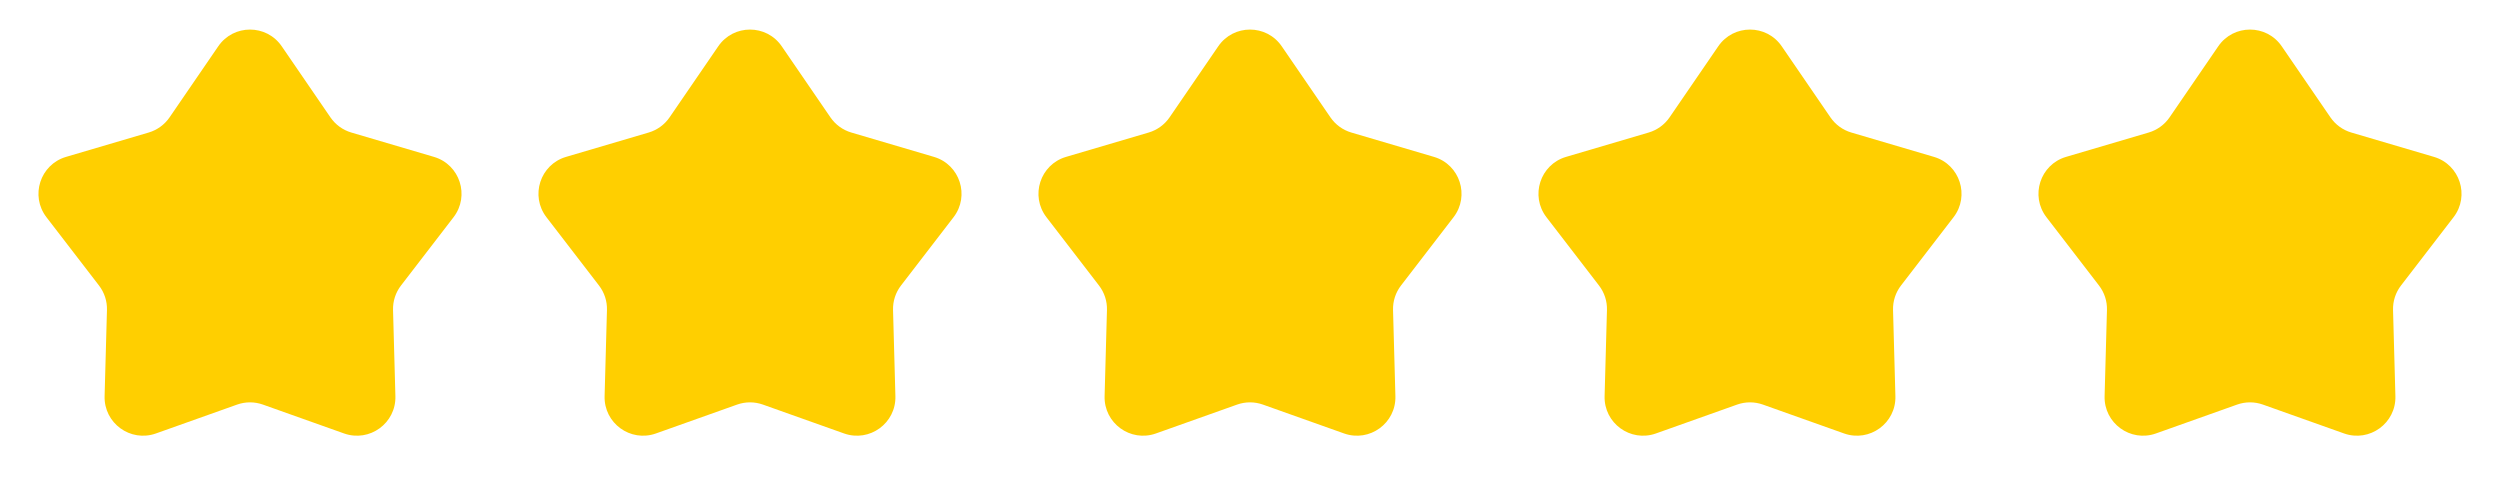
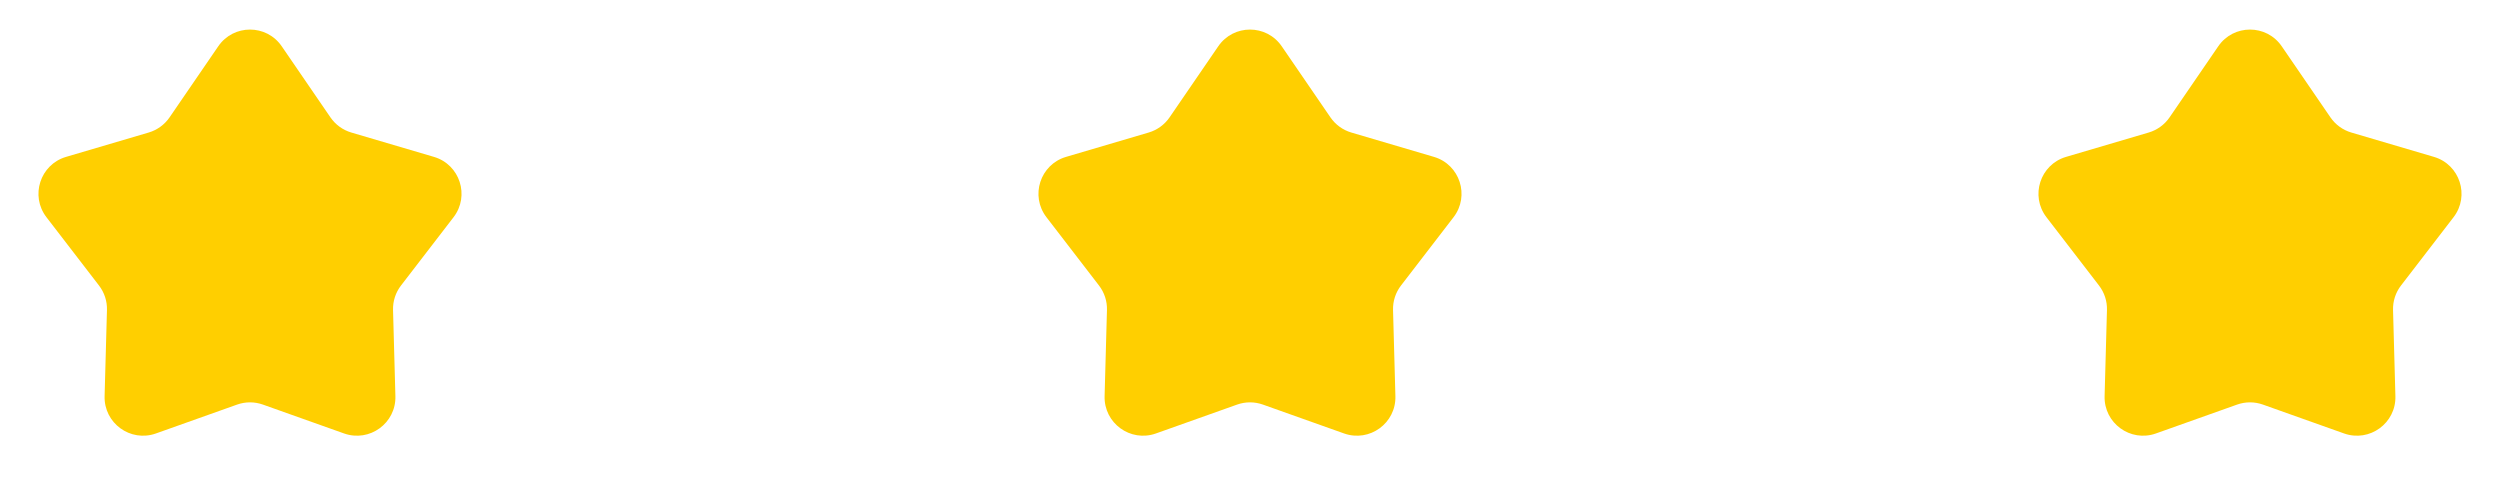
<svg xmlns="http://www.w3.org/2000/svg" width="130" height="26" viewBox="0 0 130 26" fill="none">
  <path d="M11.35 2.407C12.145 1.248 13.855 1.248 14.65 2.407L17.183 6.103C17.443 6.482 17.826 6.761 18.267 6.891L22.565 8.158C23.913 8.555 24.441 10.182 23.584 11.296L20.852 14.847C20.571 15.211 20.425 15.661 20.438 16.121L20.561 20.6C20.6 22.005 19.216 23.01 17.892 22.54L13.67 21.038C13.237 20.884 12.763 20.884 12.33 21.038L8.108 22.54C6.784 23.01 5.4 22.005 5.439 20.6L5.562 16.121C5.575 15.661 5.429 15.211 5.148 14.847L2.416 11.296C1.559 10.182 2.088 8.555 3.435 8.158L7.733 6.891C8.174 6.761 8.557 6.482 8.817 6.103L11.35 2.407Z" fill="#FFCF00" />
-   <path d="M37.35 2.407C38.145 1.248 39.855 1.248 40.65 2.407L43.183 6.103C43.443 6.482 43.826 6.761 44.267 6.891L48.565 8.158C49.913 8.555 50.441 10.182 49.584 11.296L46.852 14.847C46.571 15.211 46.425 15.661 46.438 16.121L46.561 20.6C46.6 22.005 45.216 23.01 43.892 22.54L39.67 21.038C39.237 20.884 38.763 20.884 38.33 21.038L34.108 22.54C32.784 23.01 31.4 22.005 31.439 20.6L31.562 16.121C31.575 15.661 31.429 15.211 31.148 14.847L28.416 11.296C27.559 10.182 28.087 8.555 29.435 8.158L33.733 6.891C34.174 6.761 34.557 6.482 34.817 6.103L37.35 2.407Z" fill="#FFCF00" />
  <path d="M63.35 2.407C64.145 1.248 65.855 1.248 66.65 2.407L69.183 6.103C69.443 6.482 69.826 6.761 70.267 6.891L74.565 8.158C75.912 8.555 76.441 10.182 75.584 11.296L72.852 14.847C72.571 15.211 72.425 15.661 72.438 16.121L72.561 20.6C72.6 22.005 71.216 23.01 69.892 22.54L65.67 21.038C65.237 20.884 64.763 20.884 64.33 21.038L60.108 22.54C58.784 23.01 57.4 22.005 57.439 20.6L57.562 16.121C57.575 15.661 57.429 15.211 57.148 14.847L54.416 11.296C53.559 10.182 54.087 8.555 55.435 8.158L59.733 6.891C60.174 6.761 60.557 6.482 60.817 6.103L63.35 2.407Z" fill="#FFCF00" />
-   <path d="M89.35 2.407C90.145 1.248 91.855 1.248 92.65 2.407L95.183 6.103C95.443 6.482 95.826 6.761 96.267 6.891L100.565 8.158C101.912 8.555 102.441 10.182 101.584 11.296L98.852 14.847C98.571 15.211 98.425 15.661 98.438 16.121L98.561 20.6C98.6 22.005 97.216 23.01 95.892 22.54L91.67 21.038C91.237 20.884 90.763 20.884 90.33 21.038L86.108 22.54C84.784 23.01 83.4 22.005 83.439 20.6L83.562 16.121C83.575 15.661 83.429 15.211 83.148 14.847L80.416 11.296C79.559 10.182 80.088 8.555 81.435 8.158L85.733 6.891C86.174 6.761 86.557 6.482 86.817 6.103L89.35 2.407Z" fill="#FFCF00" />
  <path d="M115.35 2.407C116.145 1.248 117.855 1.248 118.65 2.407L121.183 6.103C121.443 6.482 121.826 6.761 122.267 6.891L126.565 8.158C127.912 8.555 128.441 10.182 127.584 11.296L124.852 14.847C124.571 15.211 124.425 15.661 124.438 16.121L124.561 20.6C124.6 22.005 123.216 23.01 121.892 22.54L117.67 21.038C117.237 20.884 116.763 20.884 116.33 21.038L112.108 22.54C110.784 23.01 109.4 22.005 109.439 20.6L109.562 16.121C109.575 15.661 109.429 15.211 109.148 14.847L106.416 11.296C105.559 10.182 106.088 8.555 107.435 8.158L111.733 6.891C112.174 6.761 112.557 6.482 112.817 6.103L115.35 2.407Z" fill="#FFCF00" />
</svg>